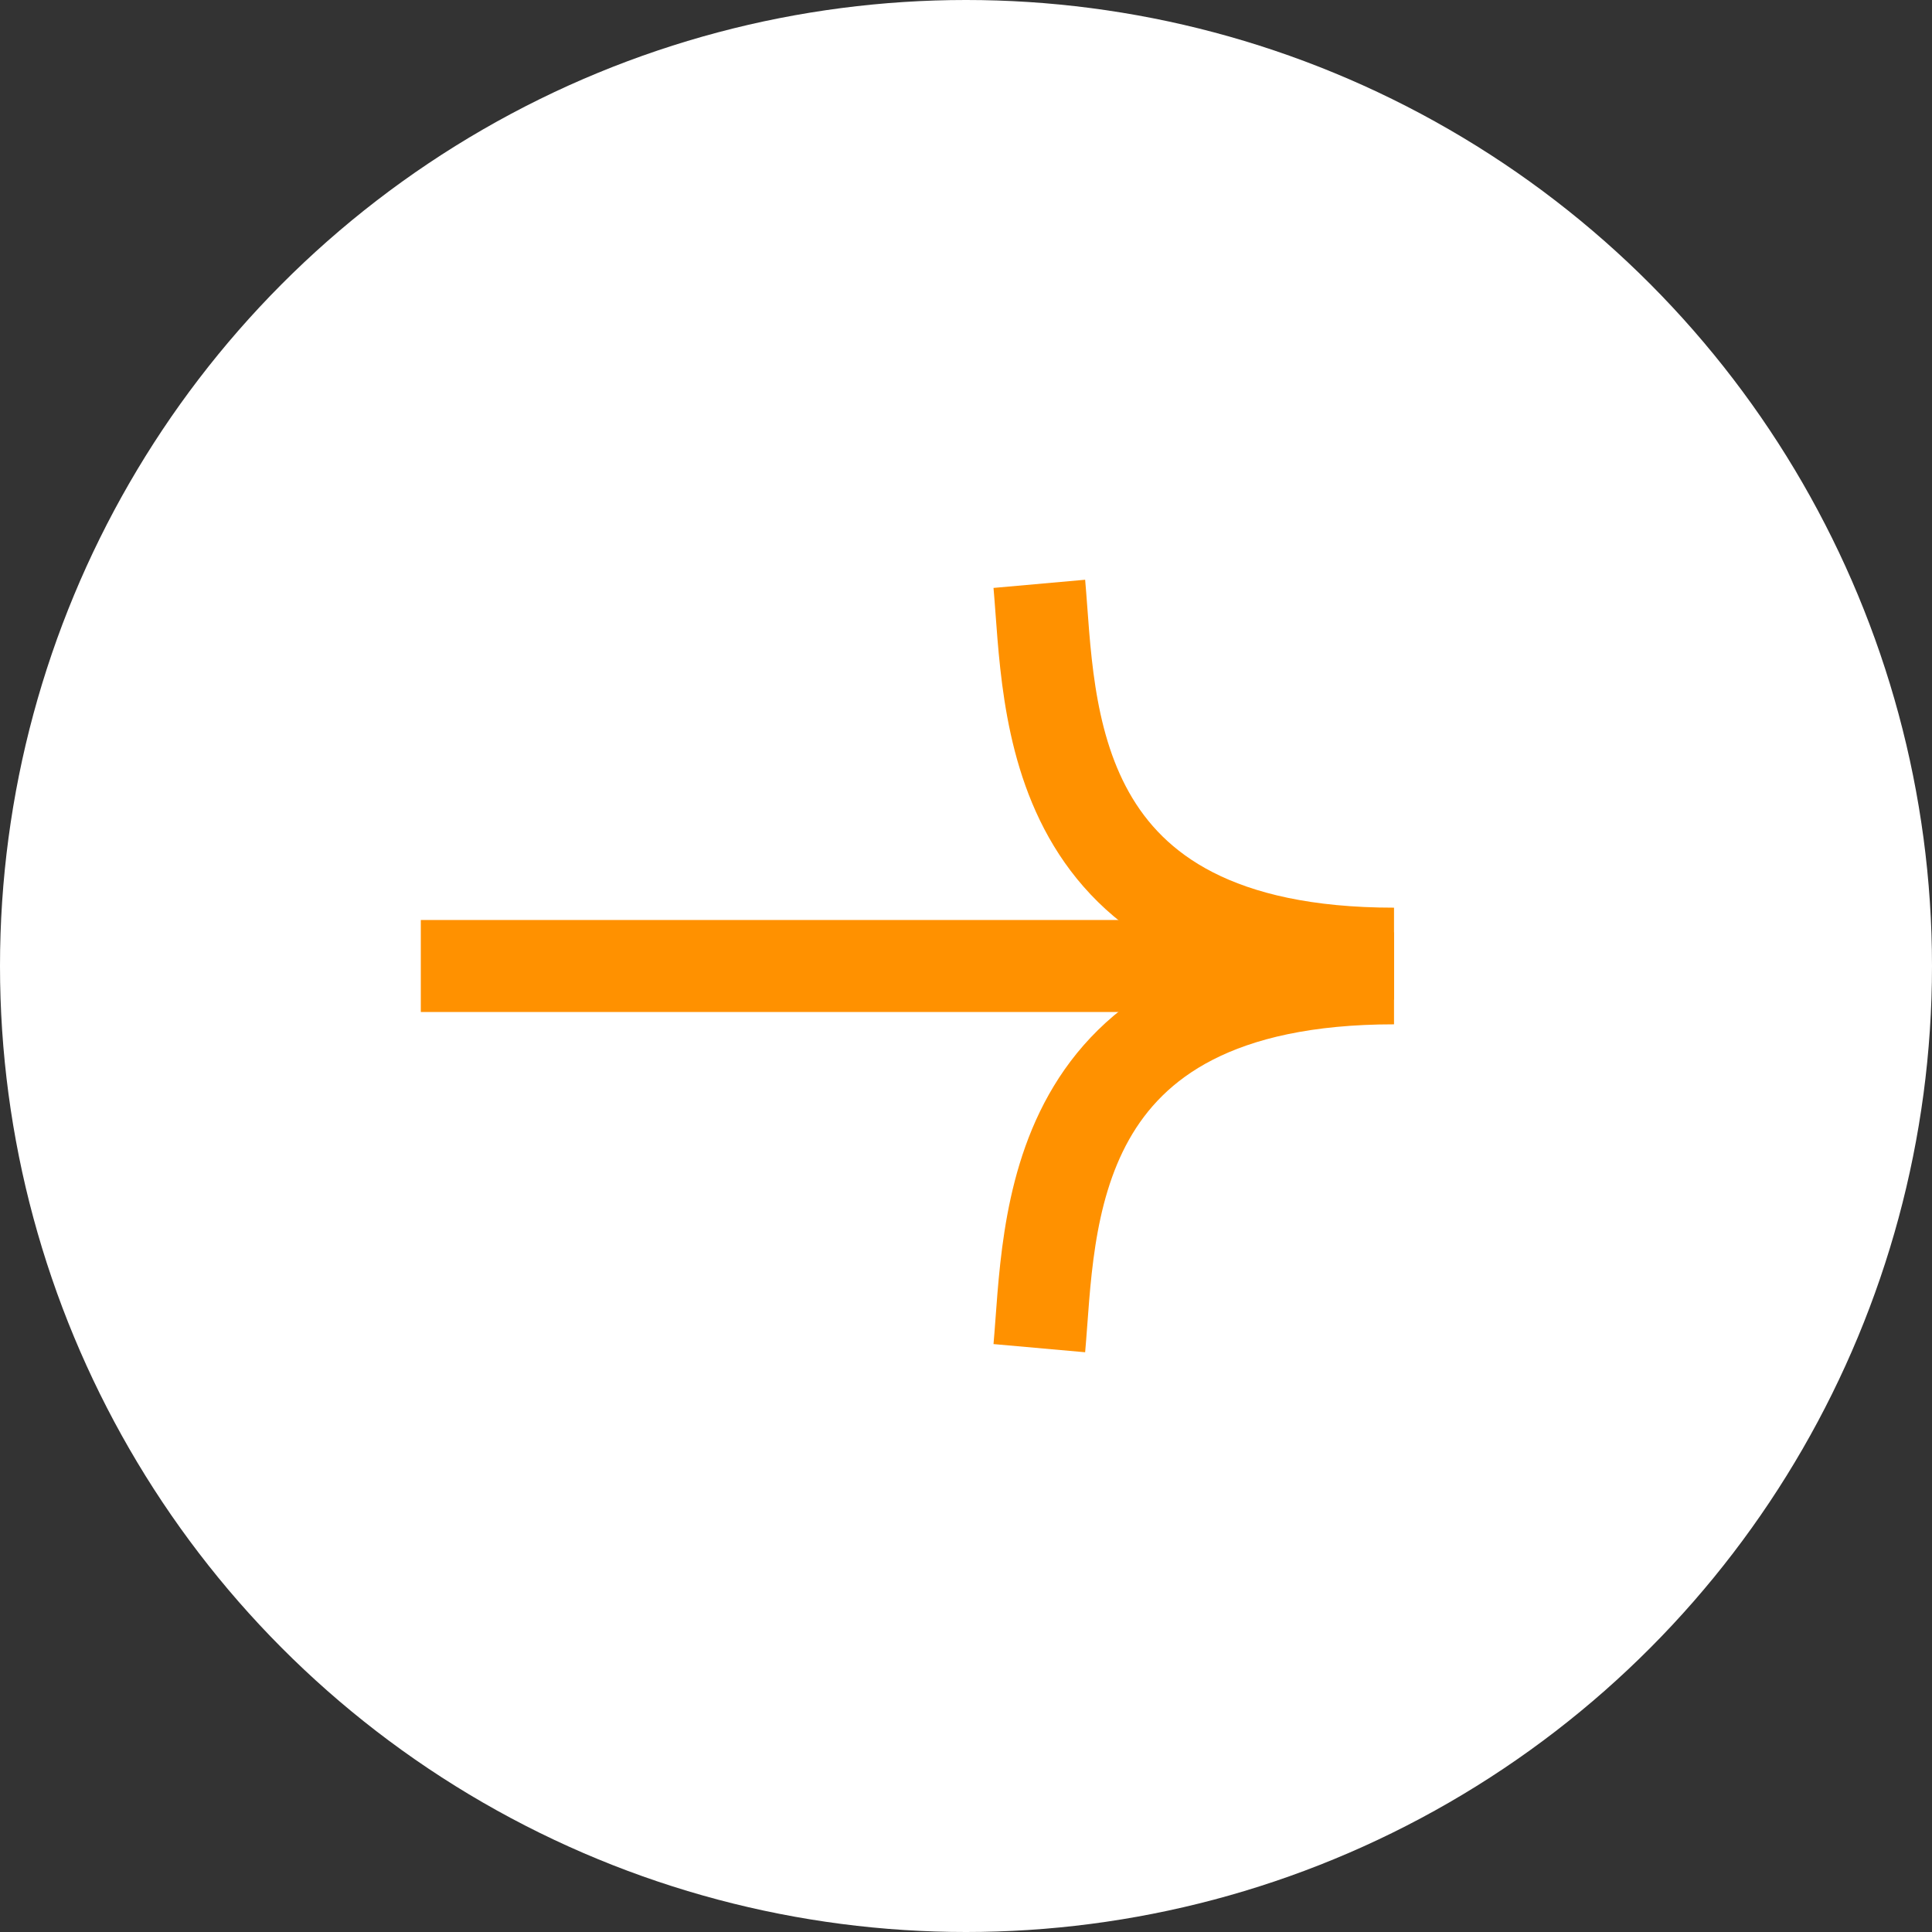
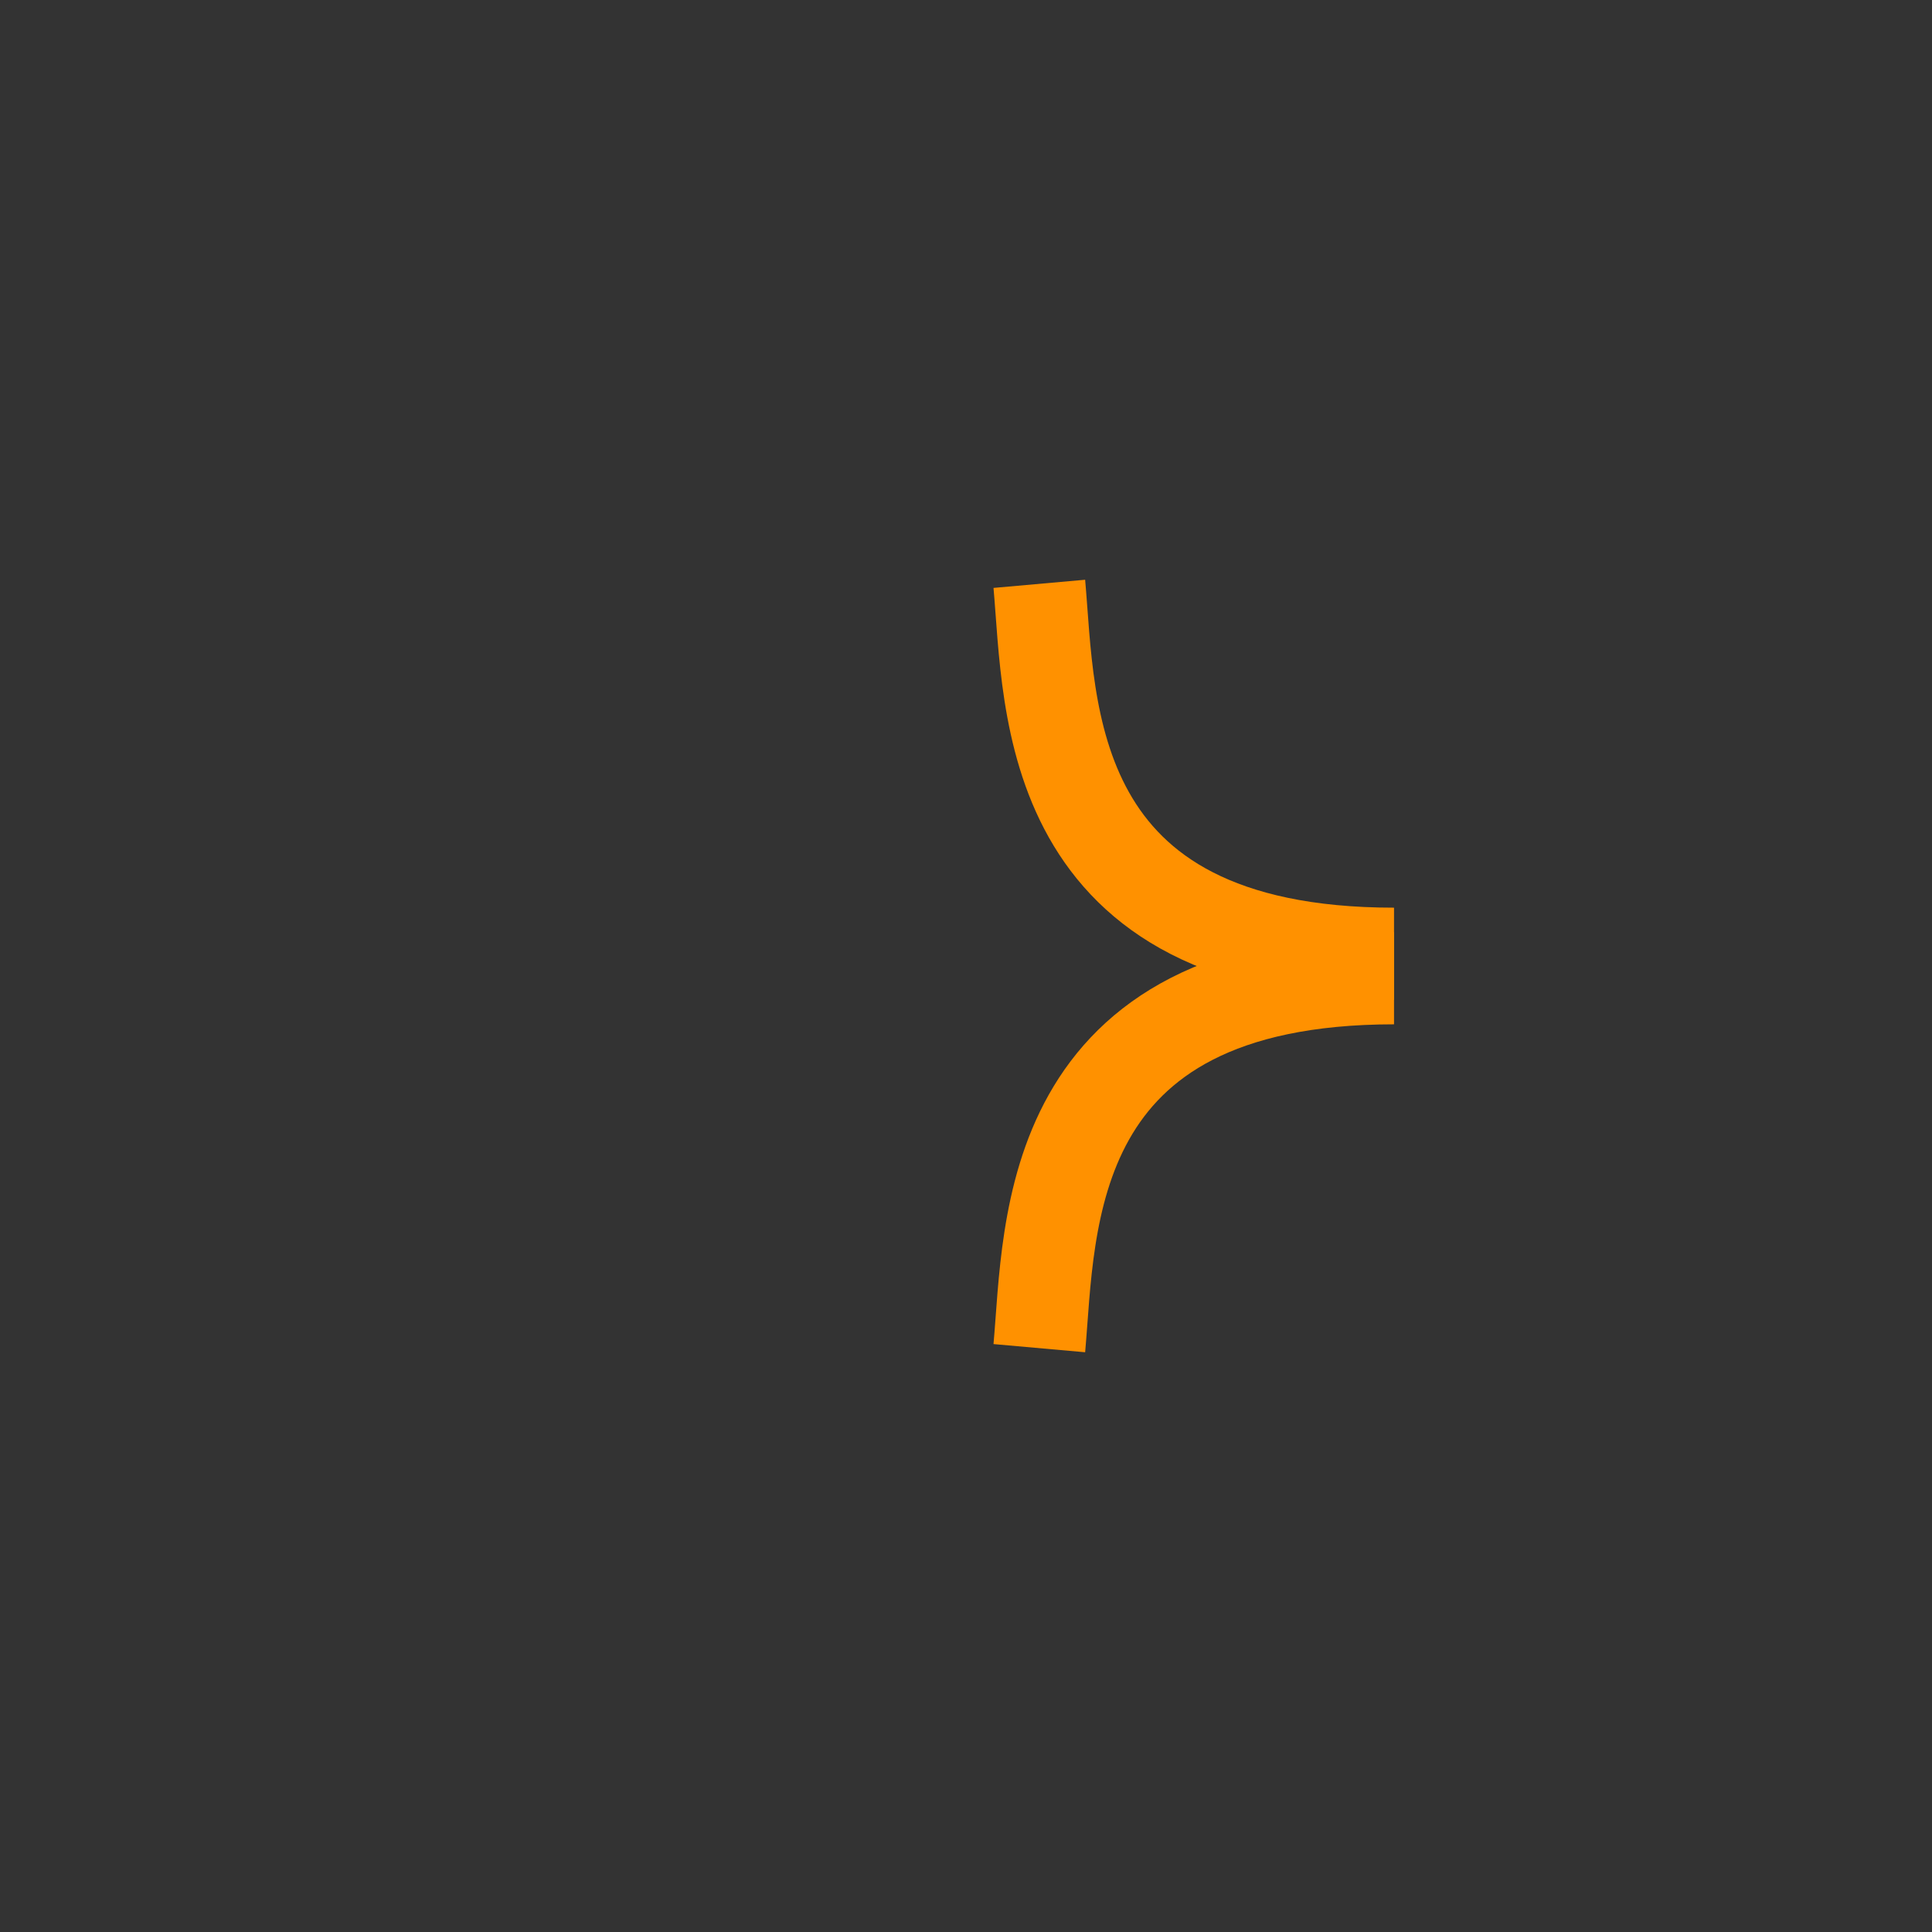
<svg xmlns="http://www.w3.org/2000/svg" width="42" height="42" viewBox="0 0 42 42" fill="none">
  <rect x="0" y="0" width="42" height="42" fill="#333333" stroke="none" />
-   <circle cx="21" cy="21" r="21" fill="white" />
  <path d="M22.594 12.692C22.833 15.372 22.664 20.732 30.305 20.732" stroke="#FF9100" stroke-width="2" />
  <path d="M22.594 29.308C22.833 26.628 22.664 21.268 30.305 21.268" stroke="#FF9100" stroke-width="2" />
-   <path d="M29.99 21H9.148" stroke="#FF9100" stroke-width="2" />
</svg>